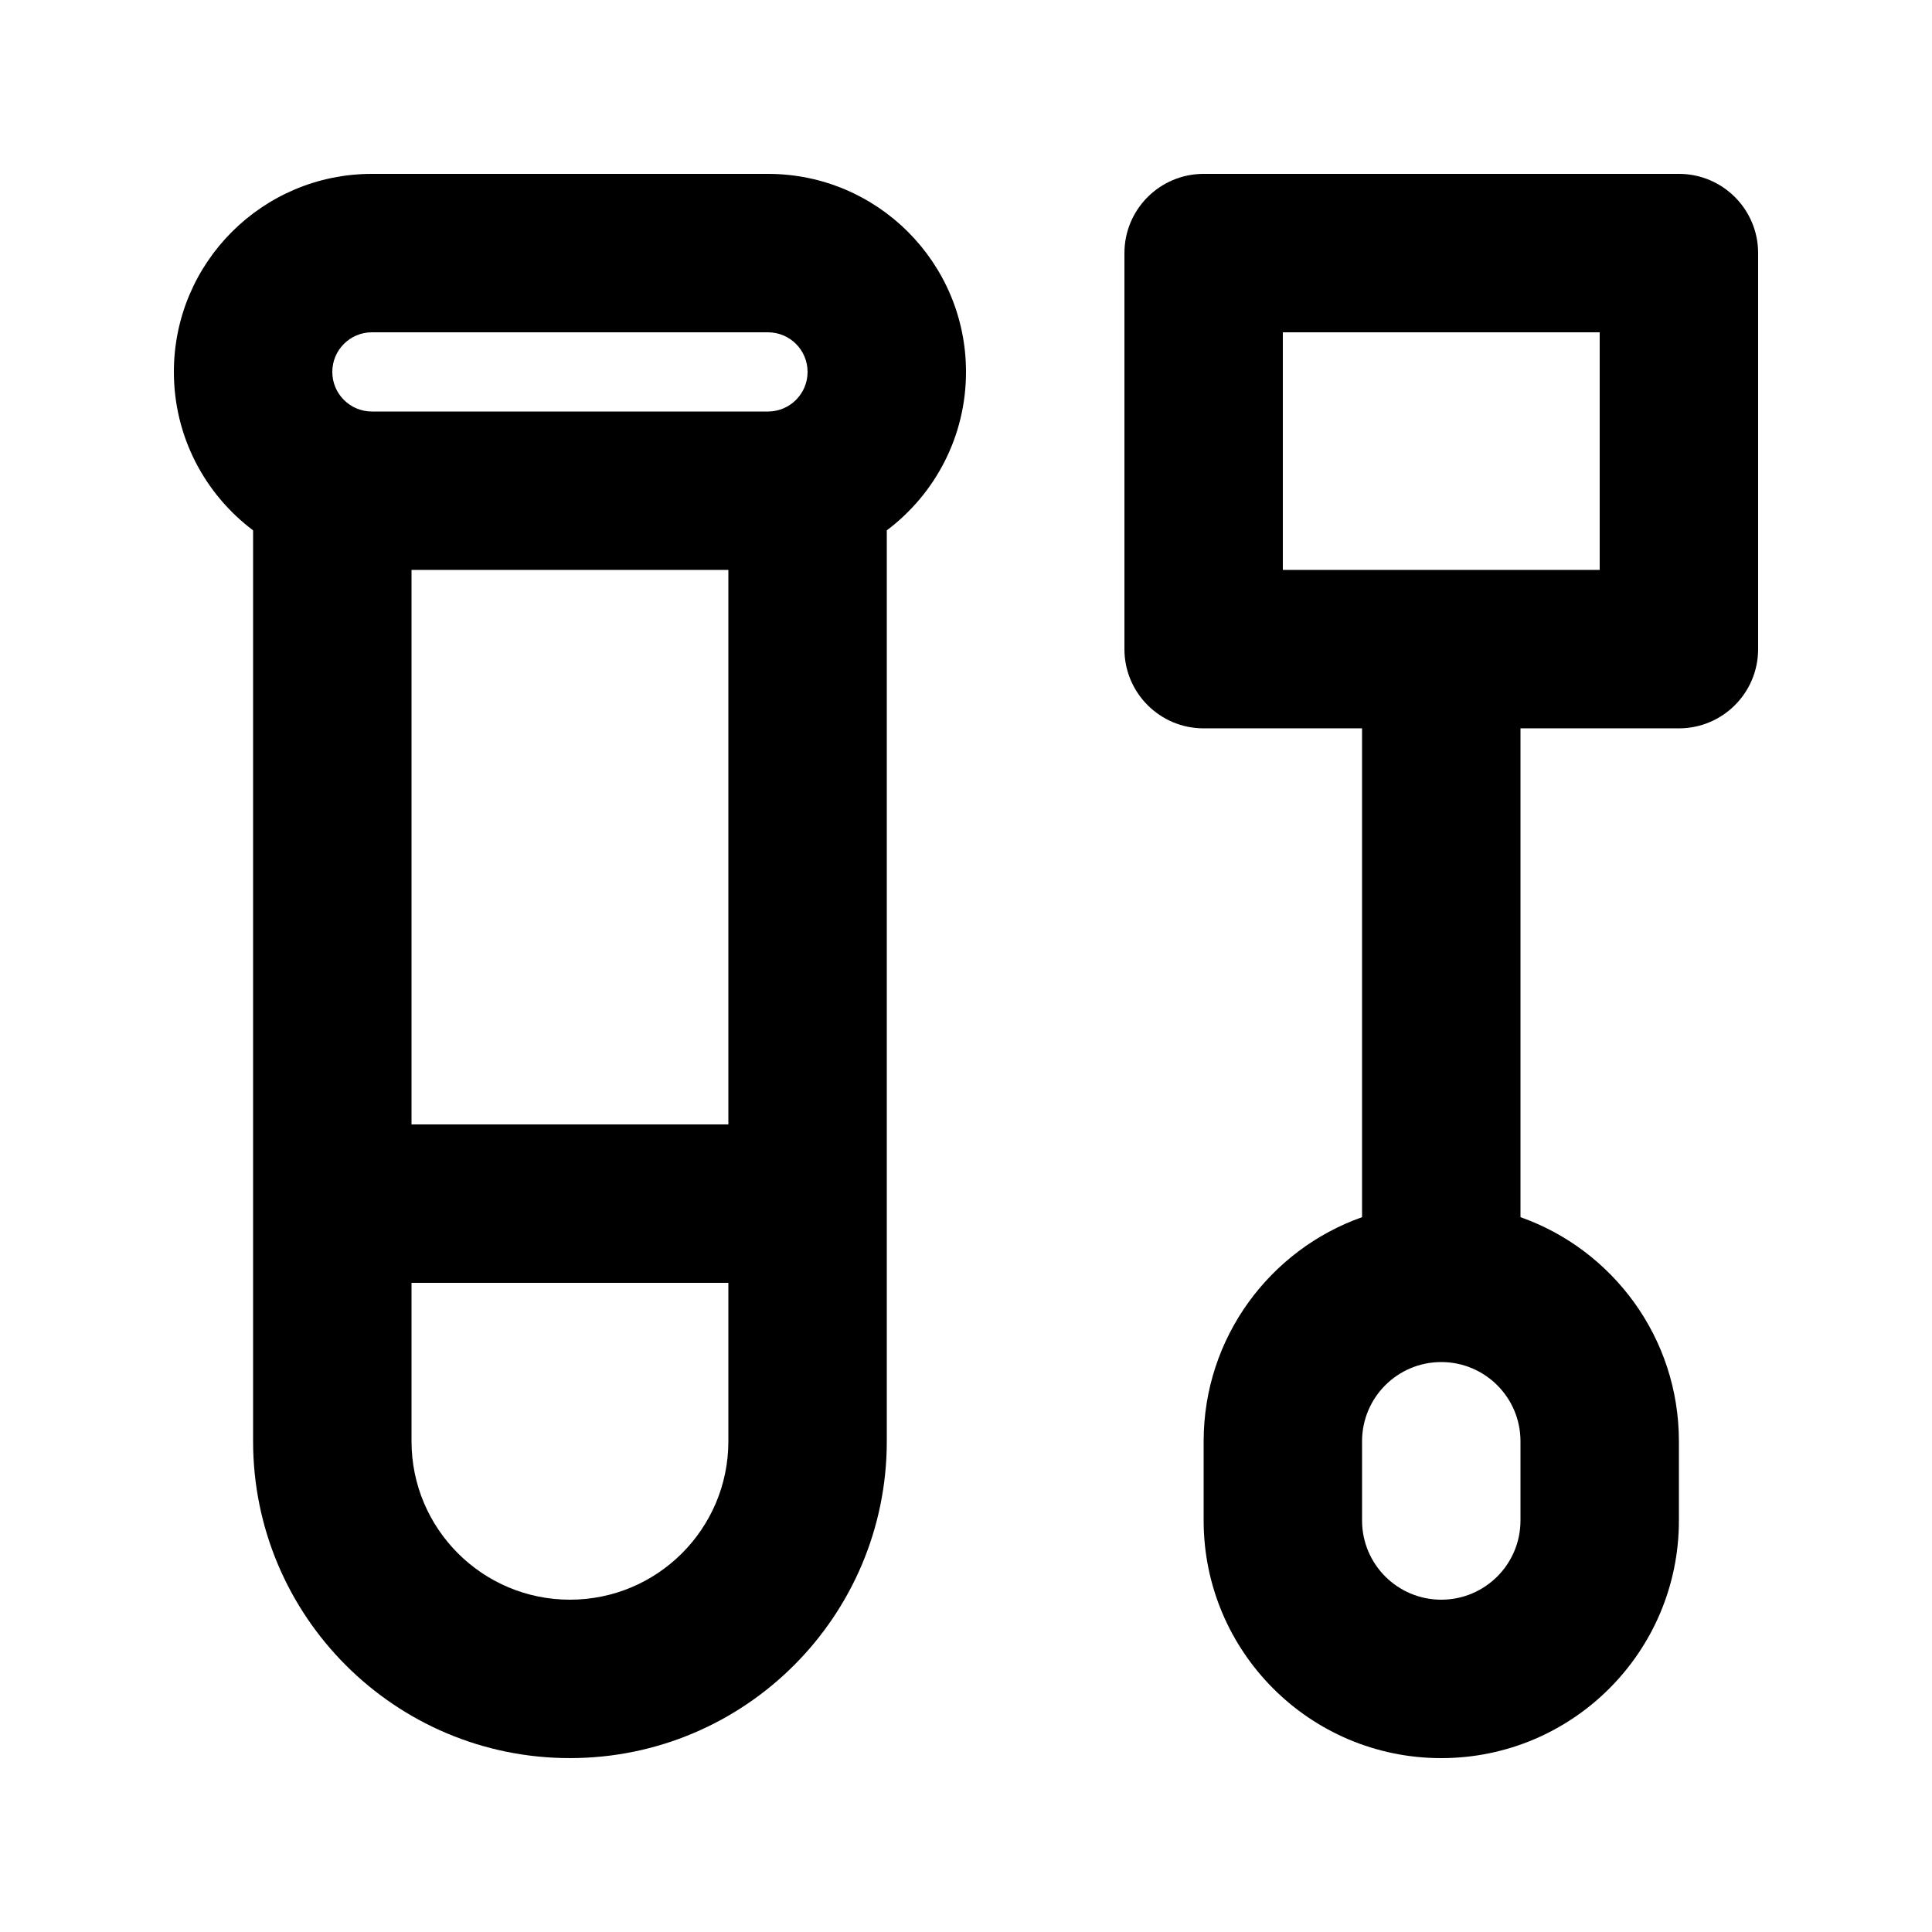
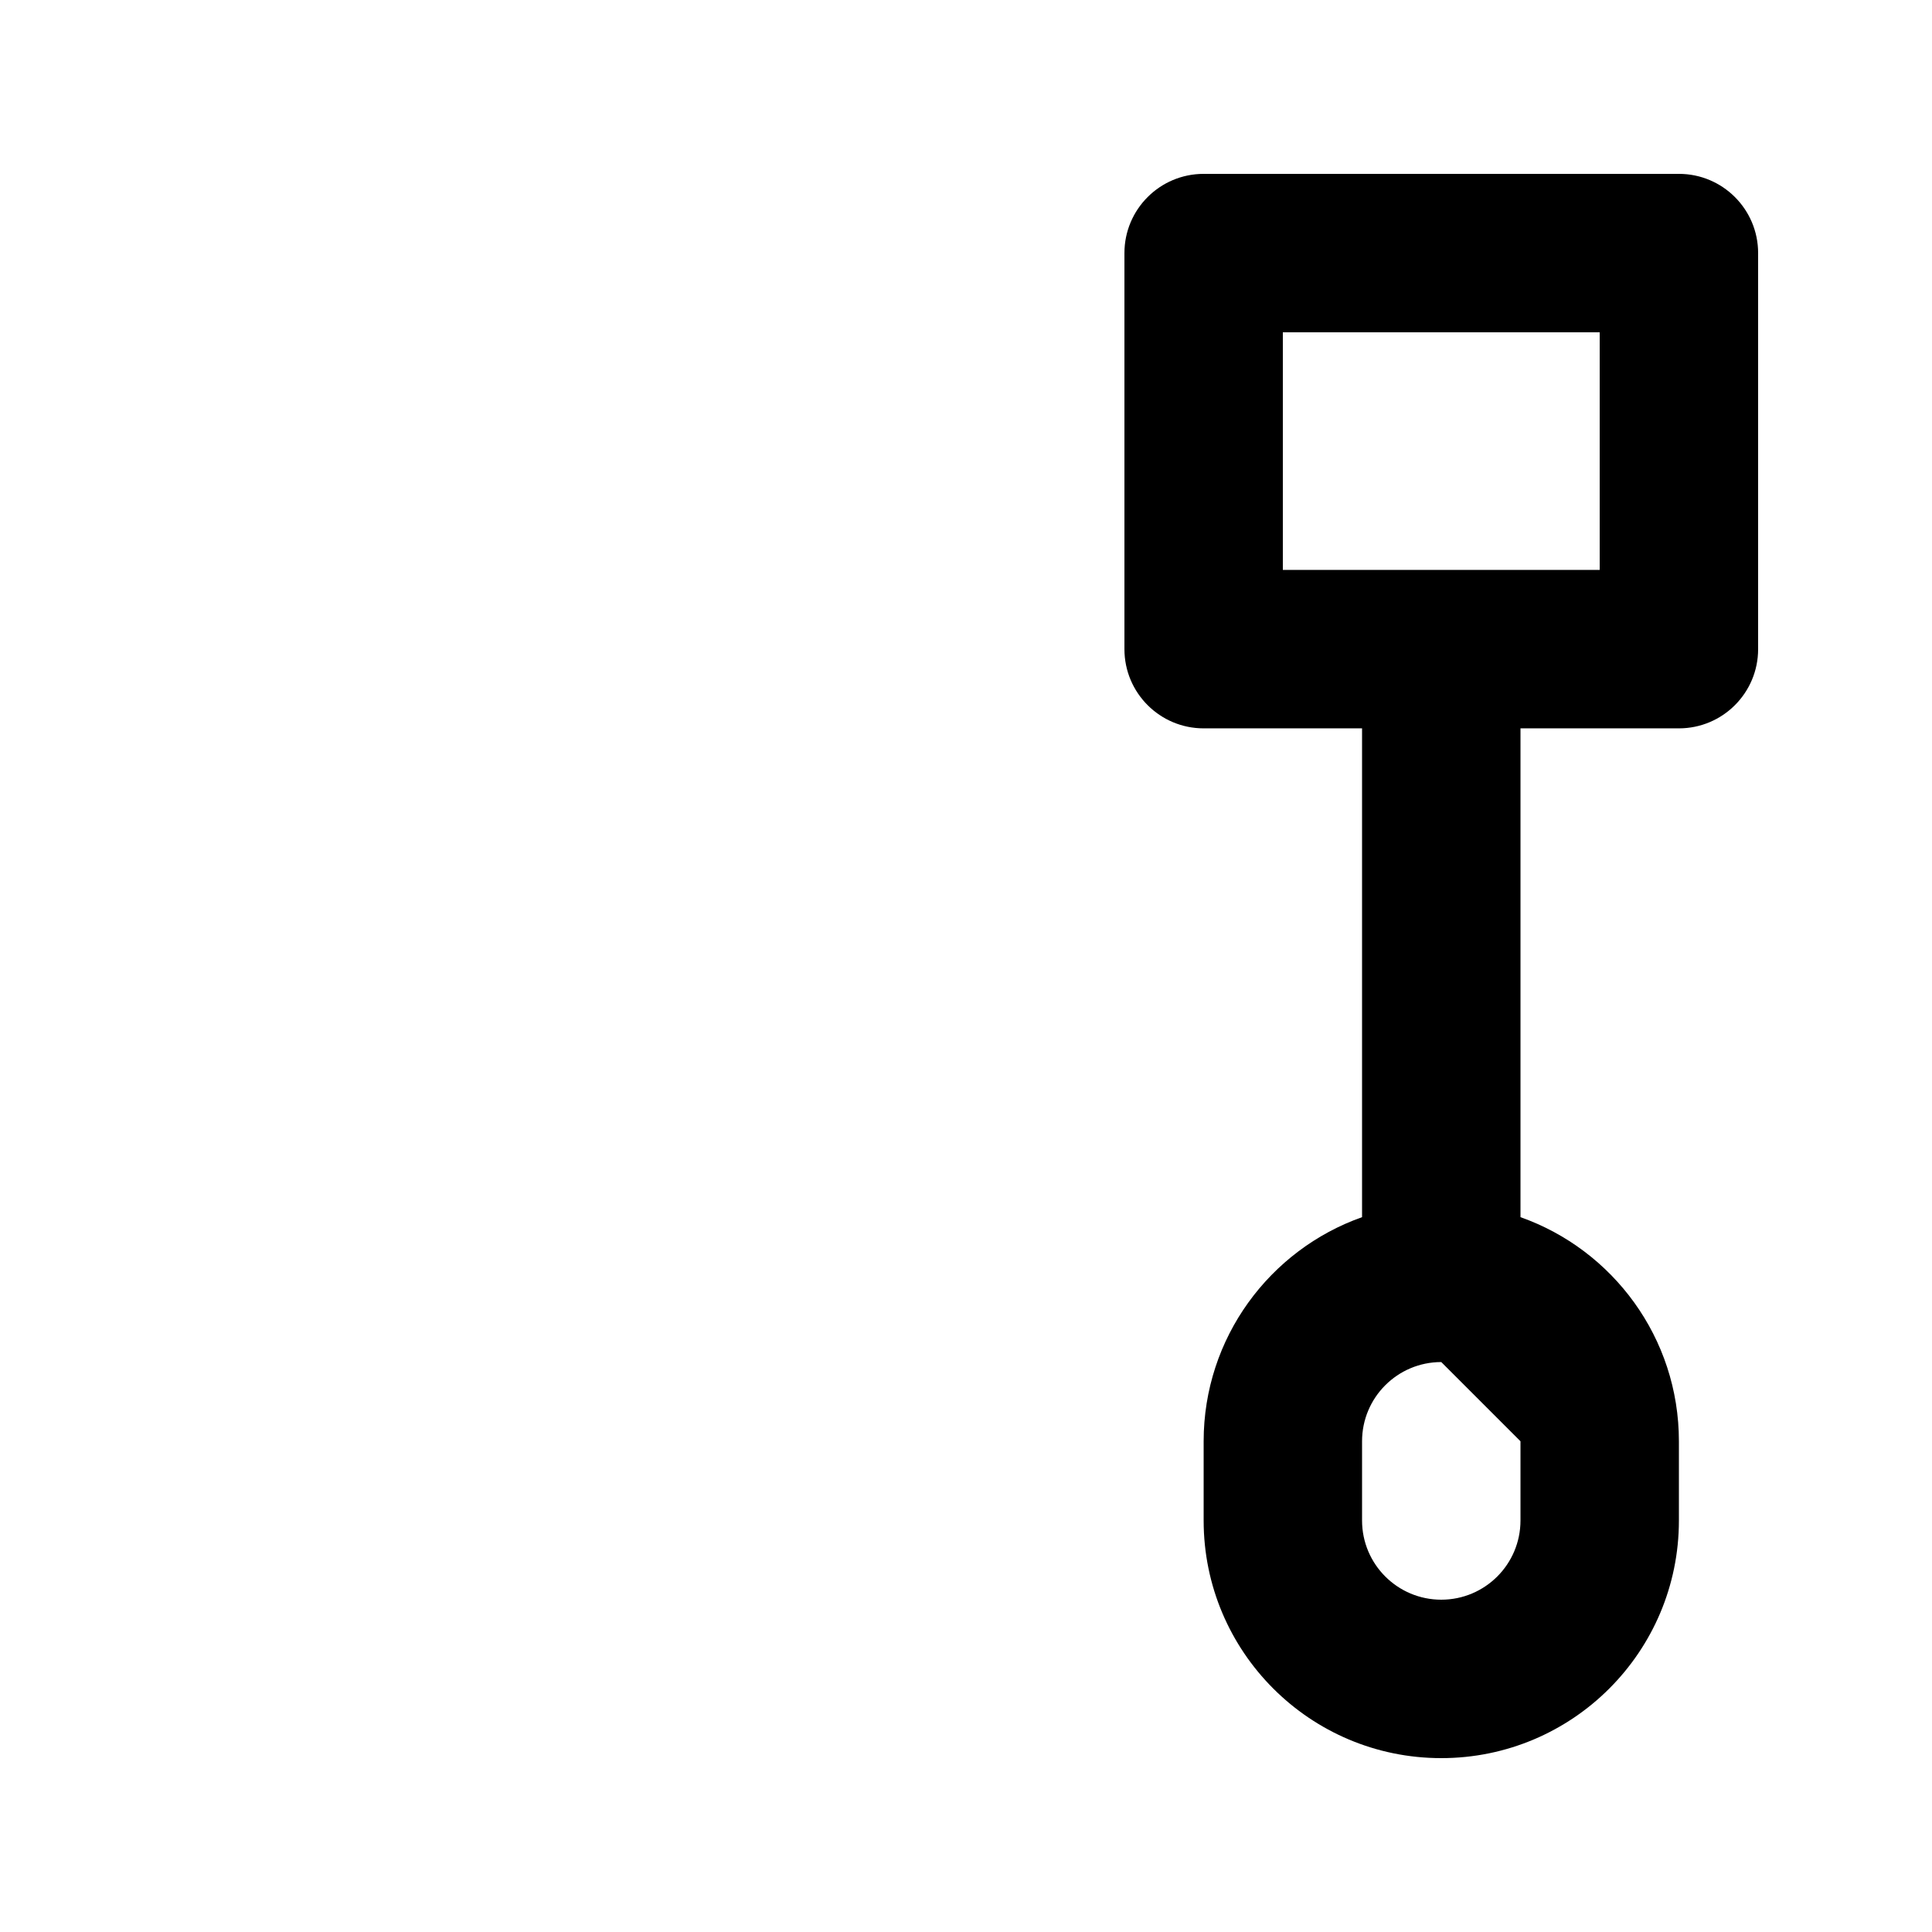
<svg xmlns="http://www.w3.org/2000/svg" fill="#000000" width="800px" height="800px" version="1.1" viewBox="144 144 512 512">
  <g fill-rule="evenodd">
-     <path d="m242.56 190.08c-28.984 0-52.48 23.496-52.48 52.48 0 17.168 8.246 32.414 20.992 41.988v241.4c0 46.375 37.594 83.969 83.969 83.969s83.969-37.594 83.969-83.969v-241.4c12.746-9.574 20.992-24.82 20.992-41.988 0-28.984-23.496-52.48-52.48-52.48zm10.496 335.87v-41.984h83.969v41.984c0 23.191-18.797 41.984-41.984 41.984s-41.984-18.793-41.984-41.984zm0-83.965h83.969v-146.95h-83.969zm94.465-188.93c5.797 0 10.496-4.699 10.496-10.496s-4.699-10.496-10.496-10.496h-104.96c-5.797 0-10.496 4.699-10.496 10.496s4.699 10.496 10.496 10.496z" />
-     <path d="m609.92 316.03c0 11.594-9.398 20.992-20.992 20.992h-41.984v129.54c24.461 8.645 41.984 31.973 41.984 59.391v20.992c0 34.785-28.191 62.977-62.977 62.977-34.781 0-62.973-28.191-62.973-62.977v-20.992c0-27.418 17.523-50.746 41.98-59.391v-129.54h-41.98c-11.598 0-20.992-9.398-20.992-20.992v-104.96c0-11.594 9.395-20.992 20.992-20.992h125.95c11.594 0 20.992 9.398 20.992 20.992zm-83.969 188.93c-11.594 0-20.992 9.398-20.992 20.992v20.992c0 11.594 9.398 20.992 20.992 20.992s20.992-9.398 20.992-20.992v-20.992c0-11.594-9.398-20.992-20.992-20.992zm41.984-209.92h-83.969v-62.977h83.969z" />
+     <path d="m609.92 316.03c0 11.594-9.398 20.992-20.992 20.992h-41.984v129.54c24.461 8.645 41.984 31.973 41.984 59.391v20.992c0 34.785-28.191 62.977-62.977 62.977-34.781 0-62.973-28.191-62.973-62.977v-20.992c0-27.418 17.523-50.746 41.98-59.391v-129.54h-41.98c-11.598 0-20.992-9.398-20.992-20.992v-104.96c0-11.594 9.395-20.992 20.992-20.992h125.95c11.594 0 20.992 9.398 20.992 20.992zm-83.969 188.93c-11.594 0-20.992 9.398-20.992 20.992v20.992c0 11.594 9.398 20.992 20.992 20.992s20.992-9.398 20.992-20.992v-20.992zm41.984-209.92h-83.969v-62.977h83.969z" />
  </g>
</svg>